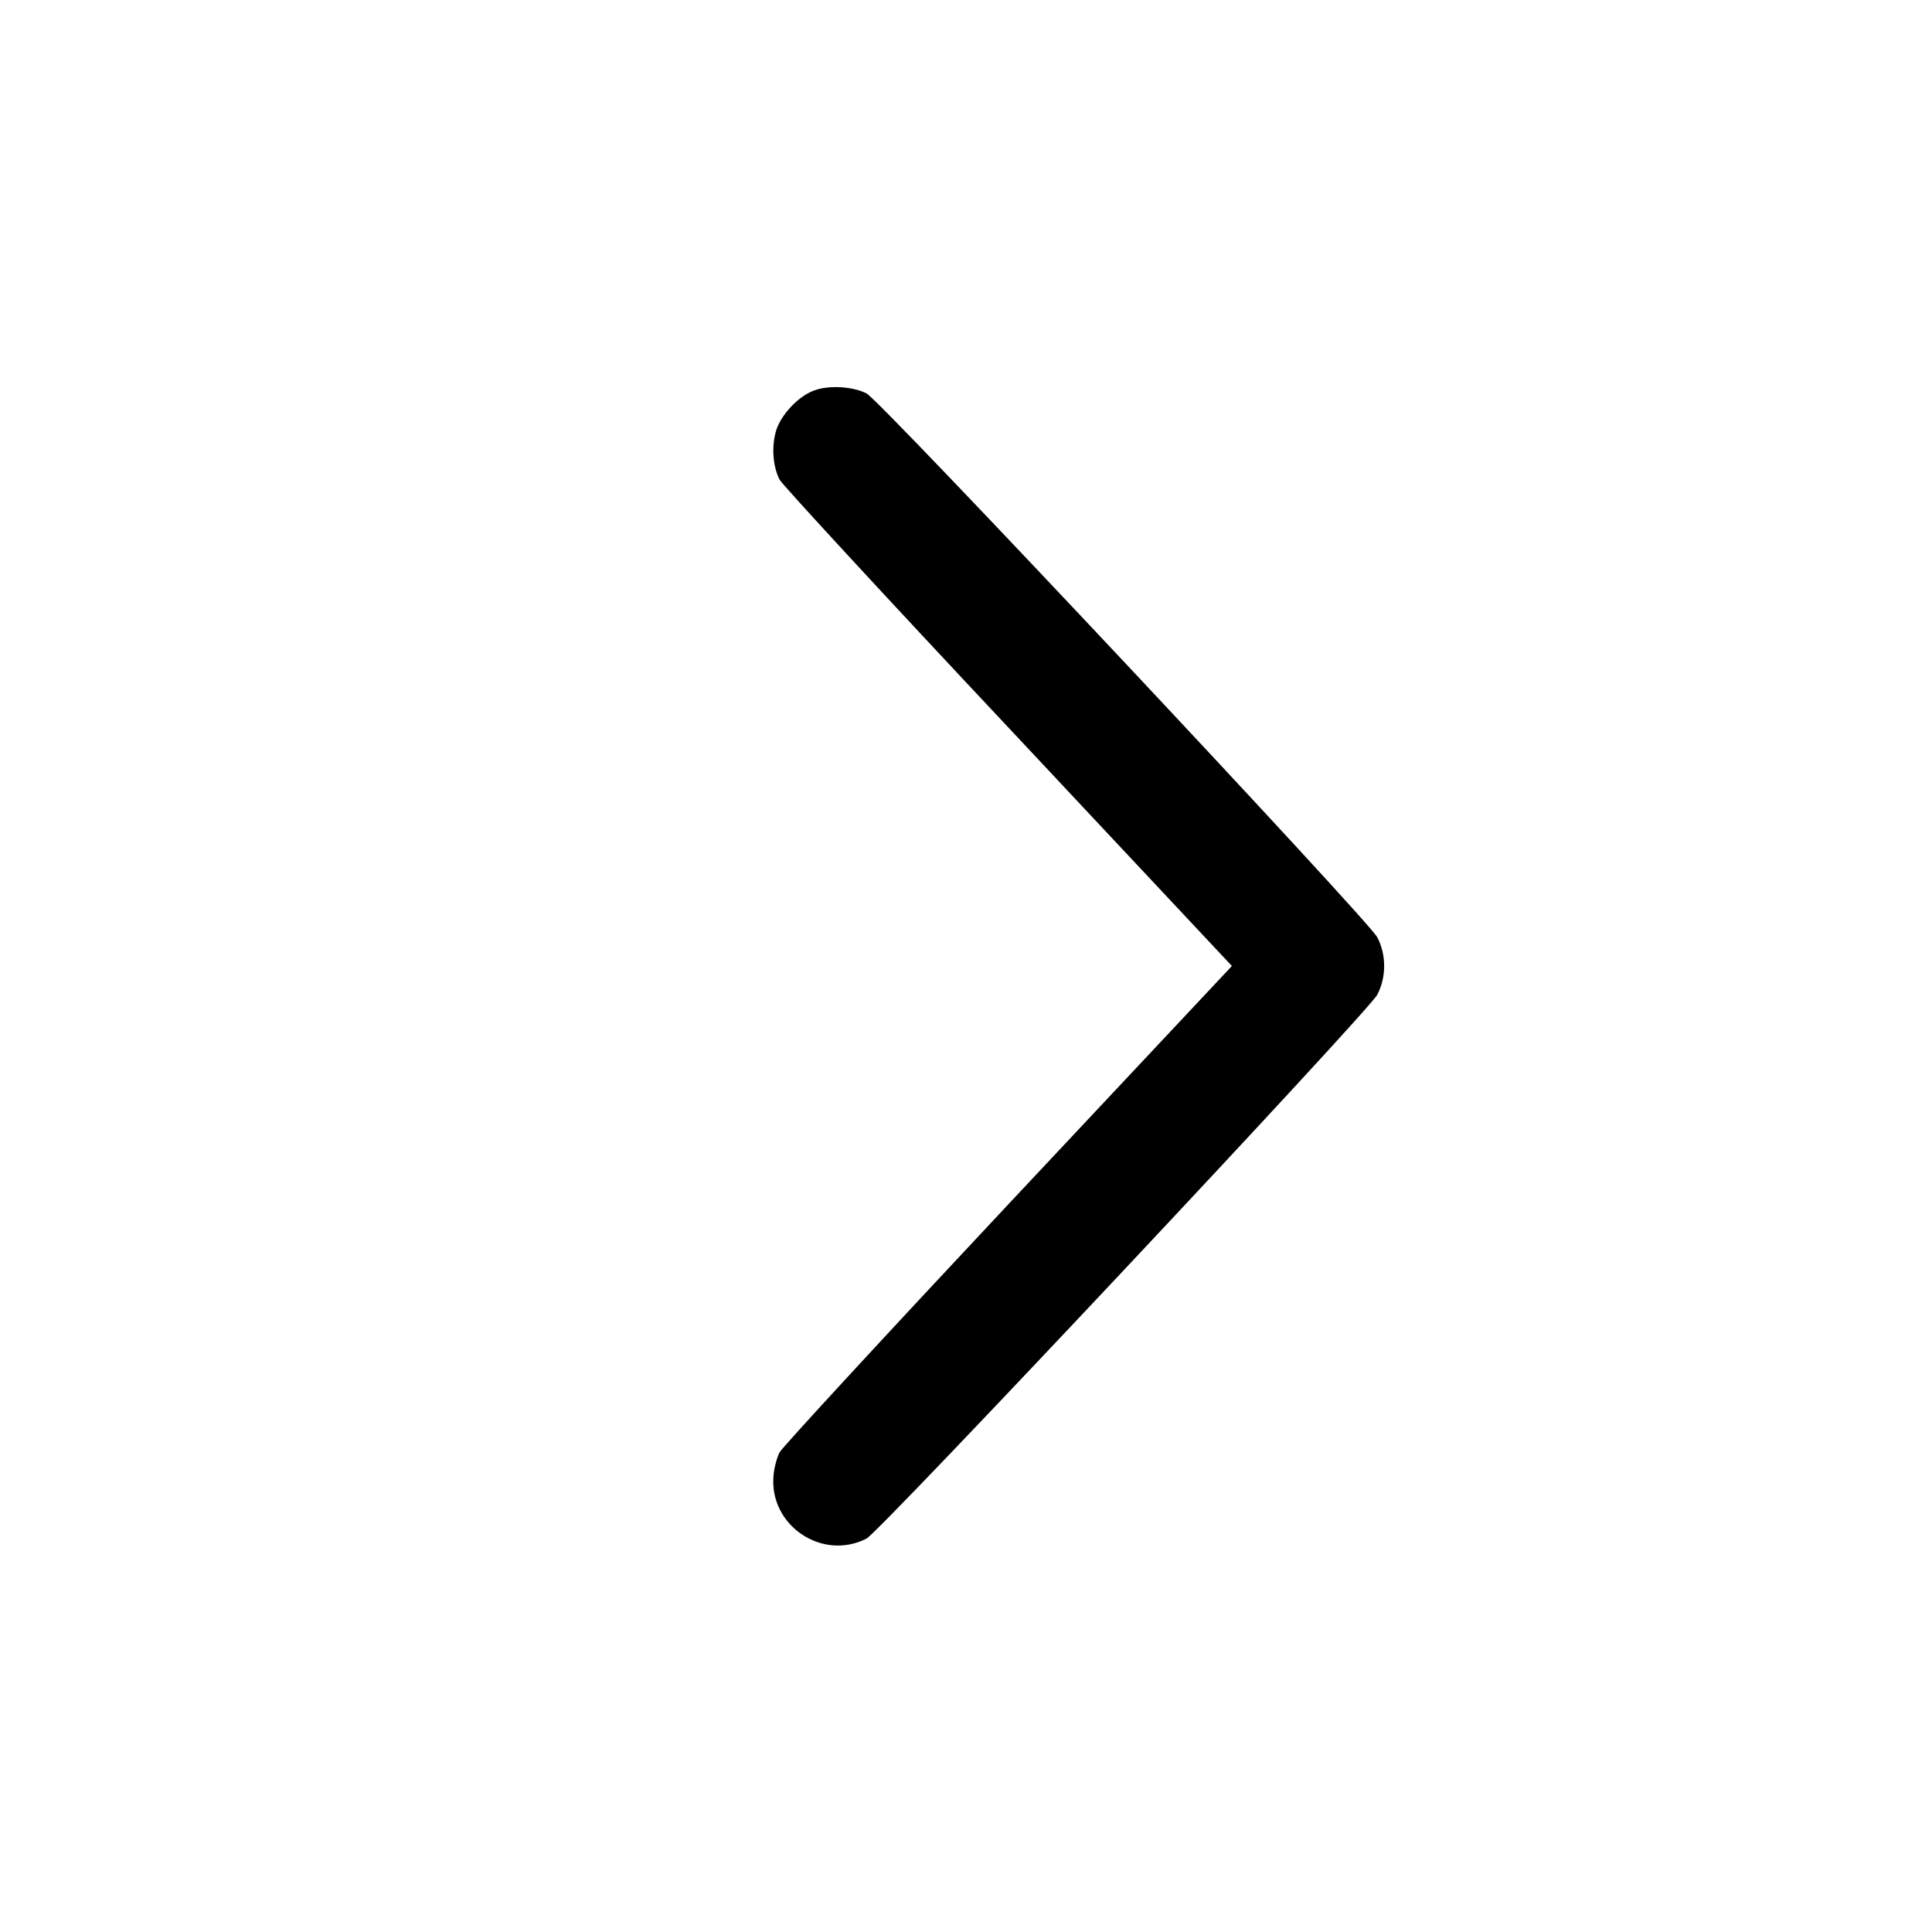
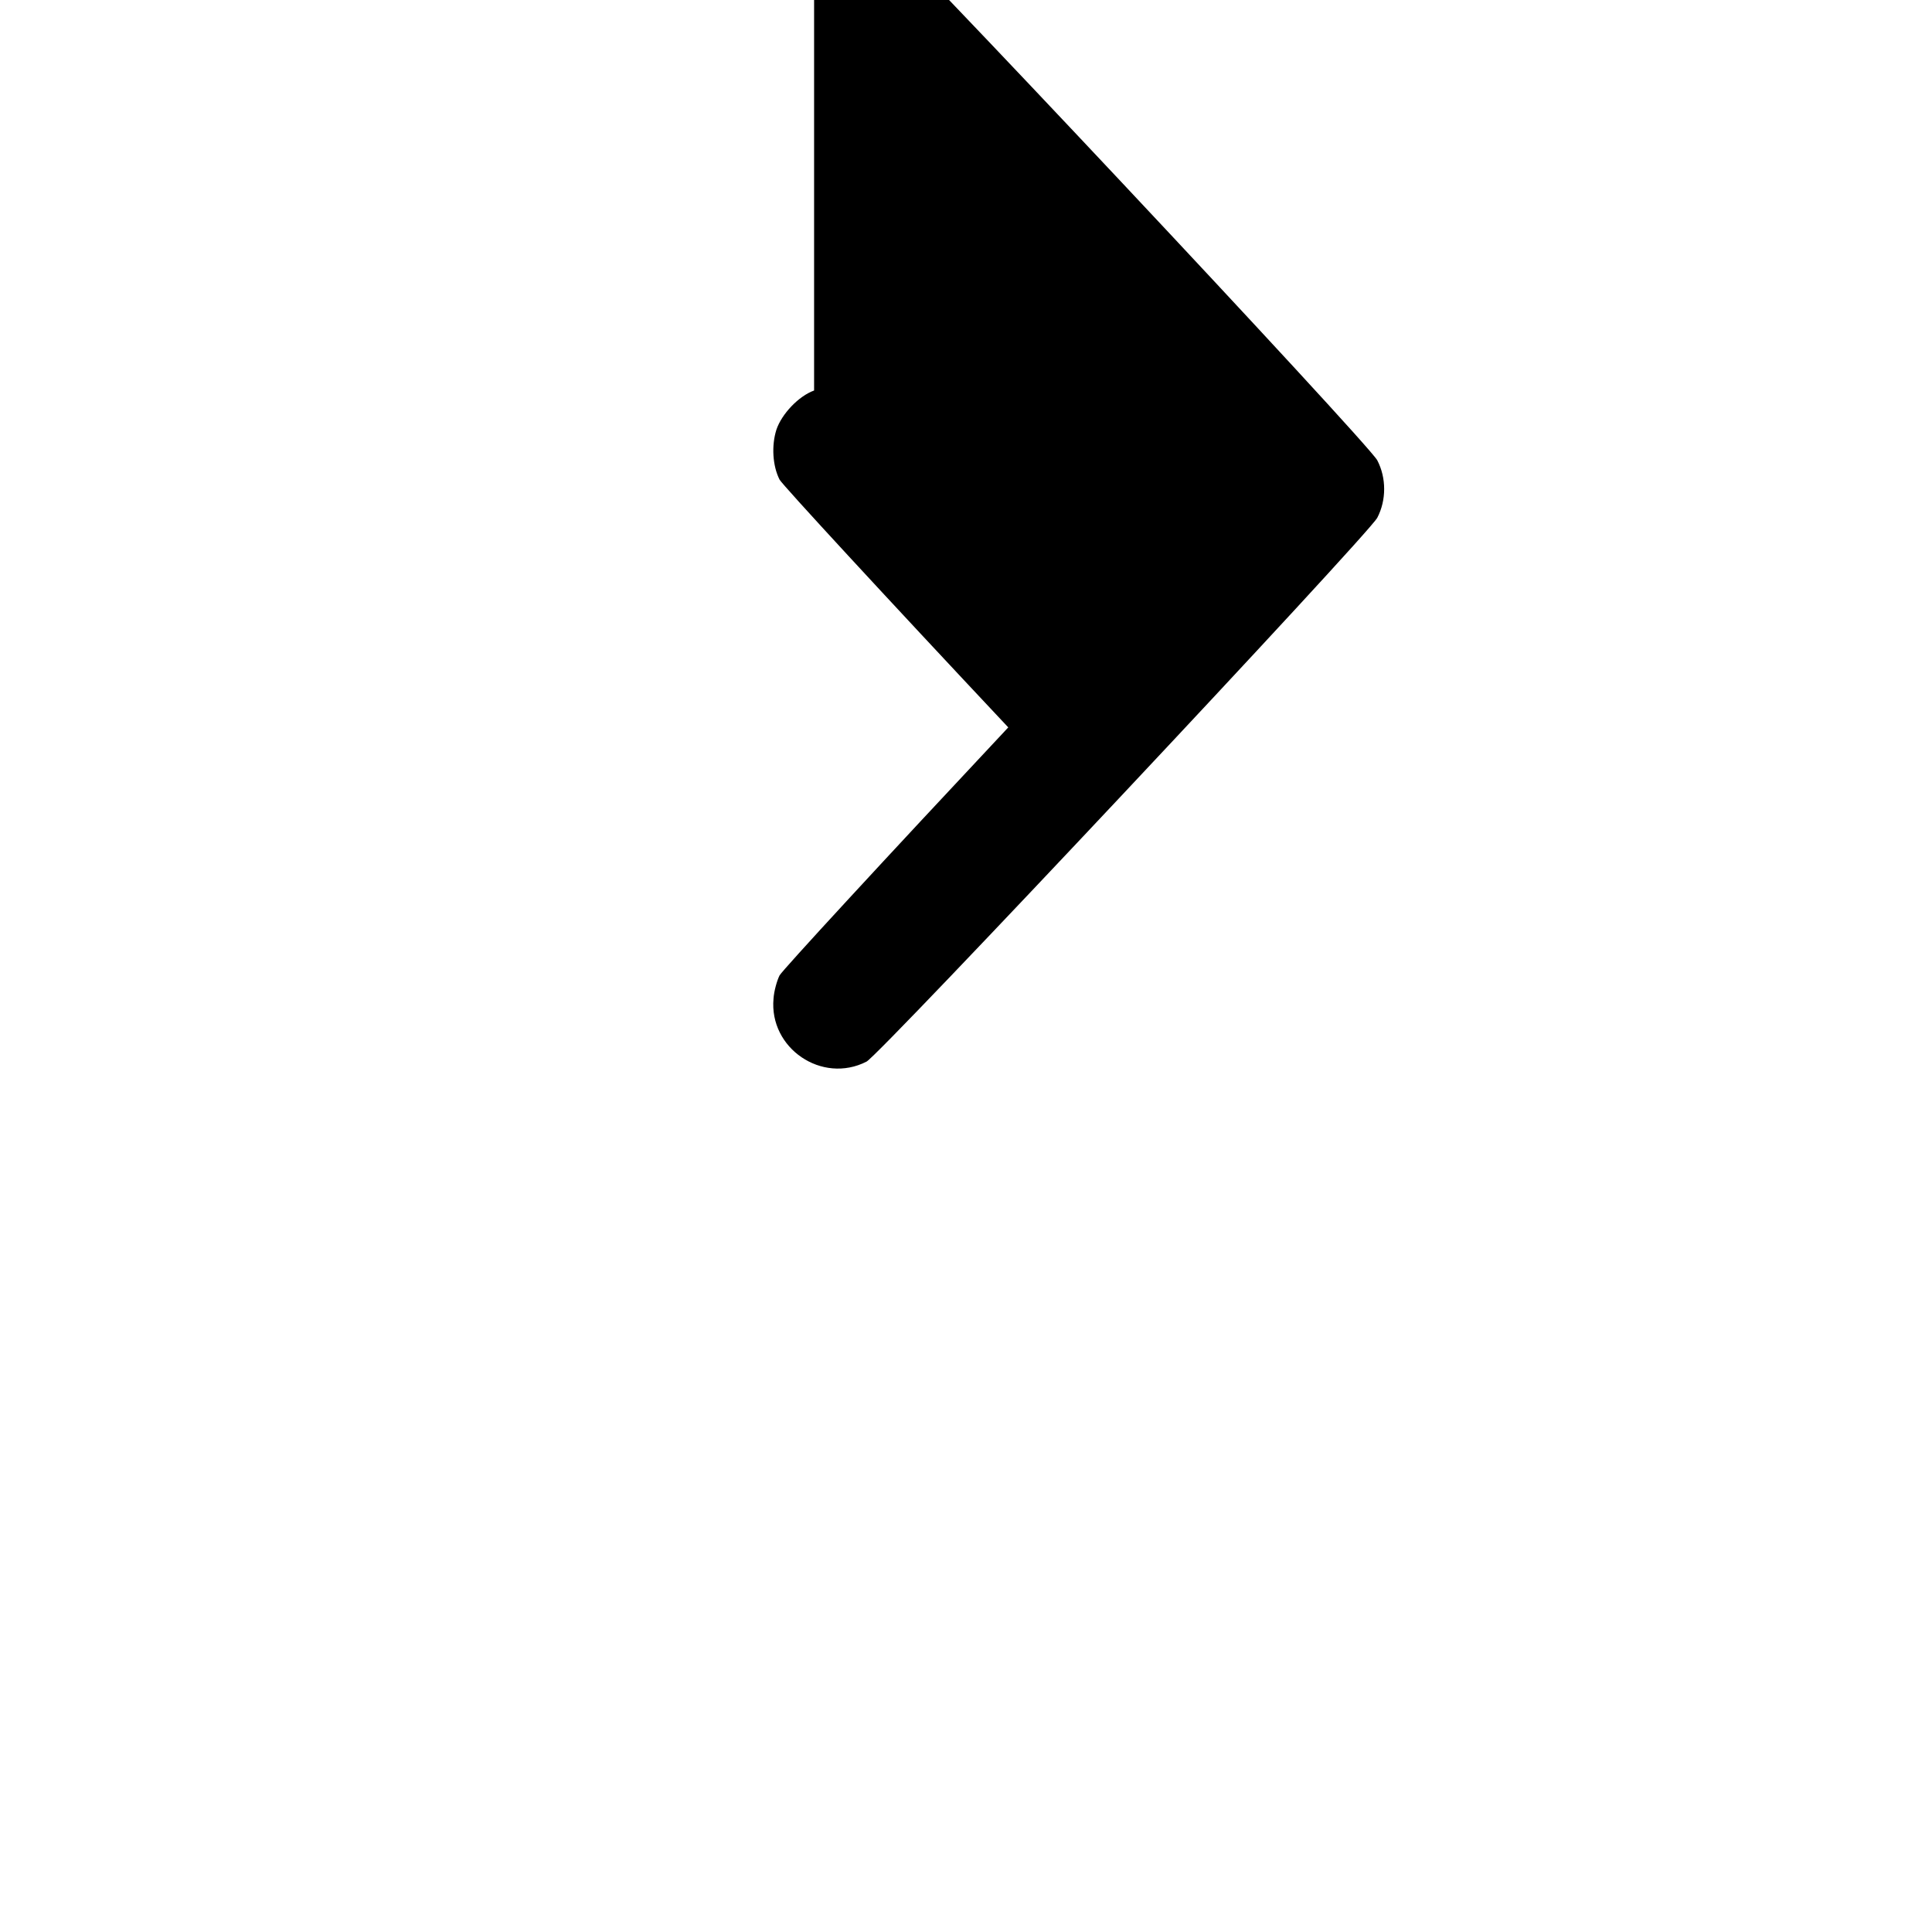
<svg xmlns="http://www.w3.org/2000/svg" version="1.0" width="800pt" height="800pt" viewBox="0 0 800 800" preserveAspectRatio="xMidYMid meet">
  <g transform="translate(0,800) scale(0.1,-0.1)" fill="#000000" stroke="none">
-     <path d="M3371 6383 c-64 -23 -134 -97 -156 -162 -21 -66 -16 -150 13 -207 11 -21 437 -483 947 -1026 l926 -988 -926 -987 c-510 -544 -936 -1006 -947 -1027 -11 -22 -23 -65 -25 -96 -19 -206 201 -355 385 -261 56 29 2075 2179 2115 2252 38 73 38 165 0 238 -41 75 -2057 2223 -2115 2252 -57 29 -157 35 -217 12z" />
+     <path d="M3371 6383 c-64 -23 -134 -97 -156 -162 -21 -66 -16 -150 13 -207 11 -21 437 -483 947 -1026 c-510 -544 -936 -1006 -947 -1027 -11 -22 -23 -65 -25 -96 -19 -206 201 -355 385 -261 56 29 2075 2179 2115 2252 38 73 38 165 0 238 -41 75 -2057 2223 -2115 2252 -57 29 -157 35 -217 12z" />
  </g>
</svg>